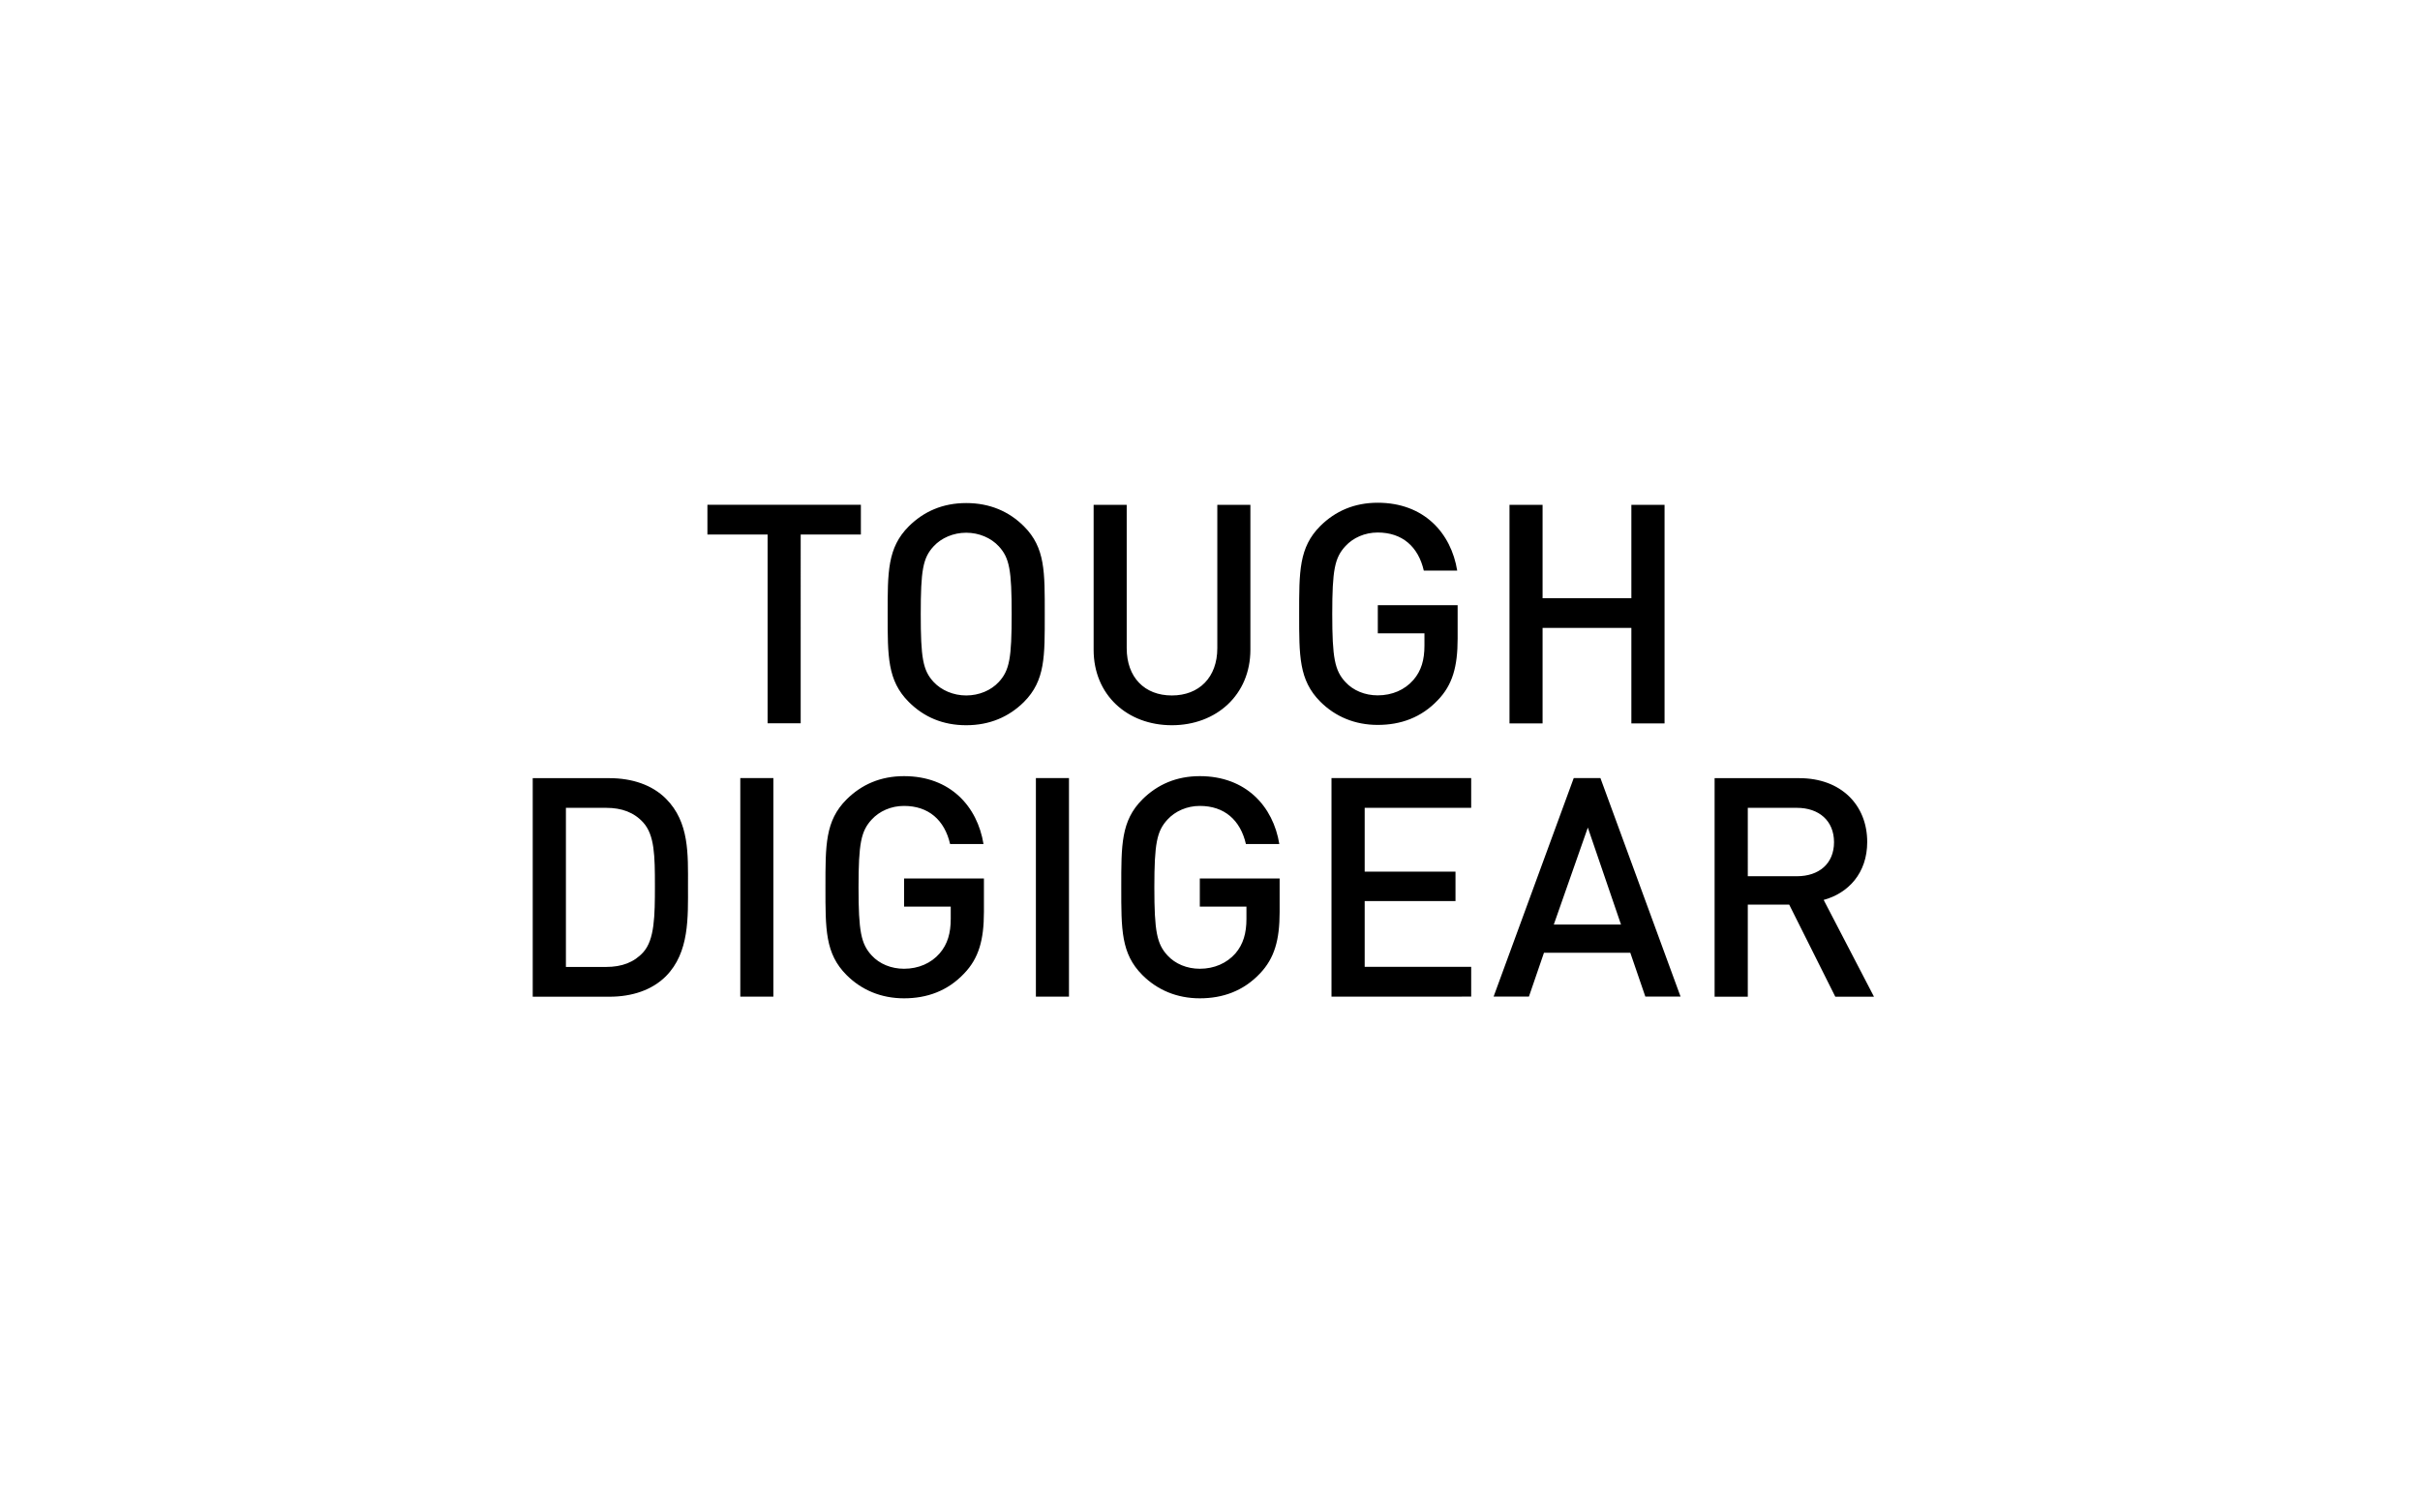
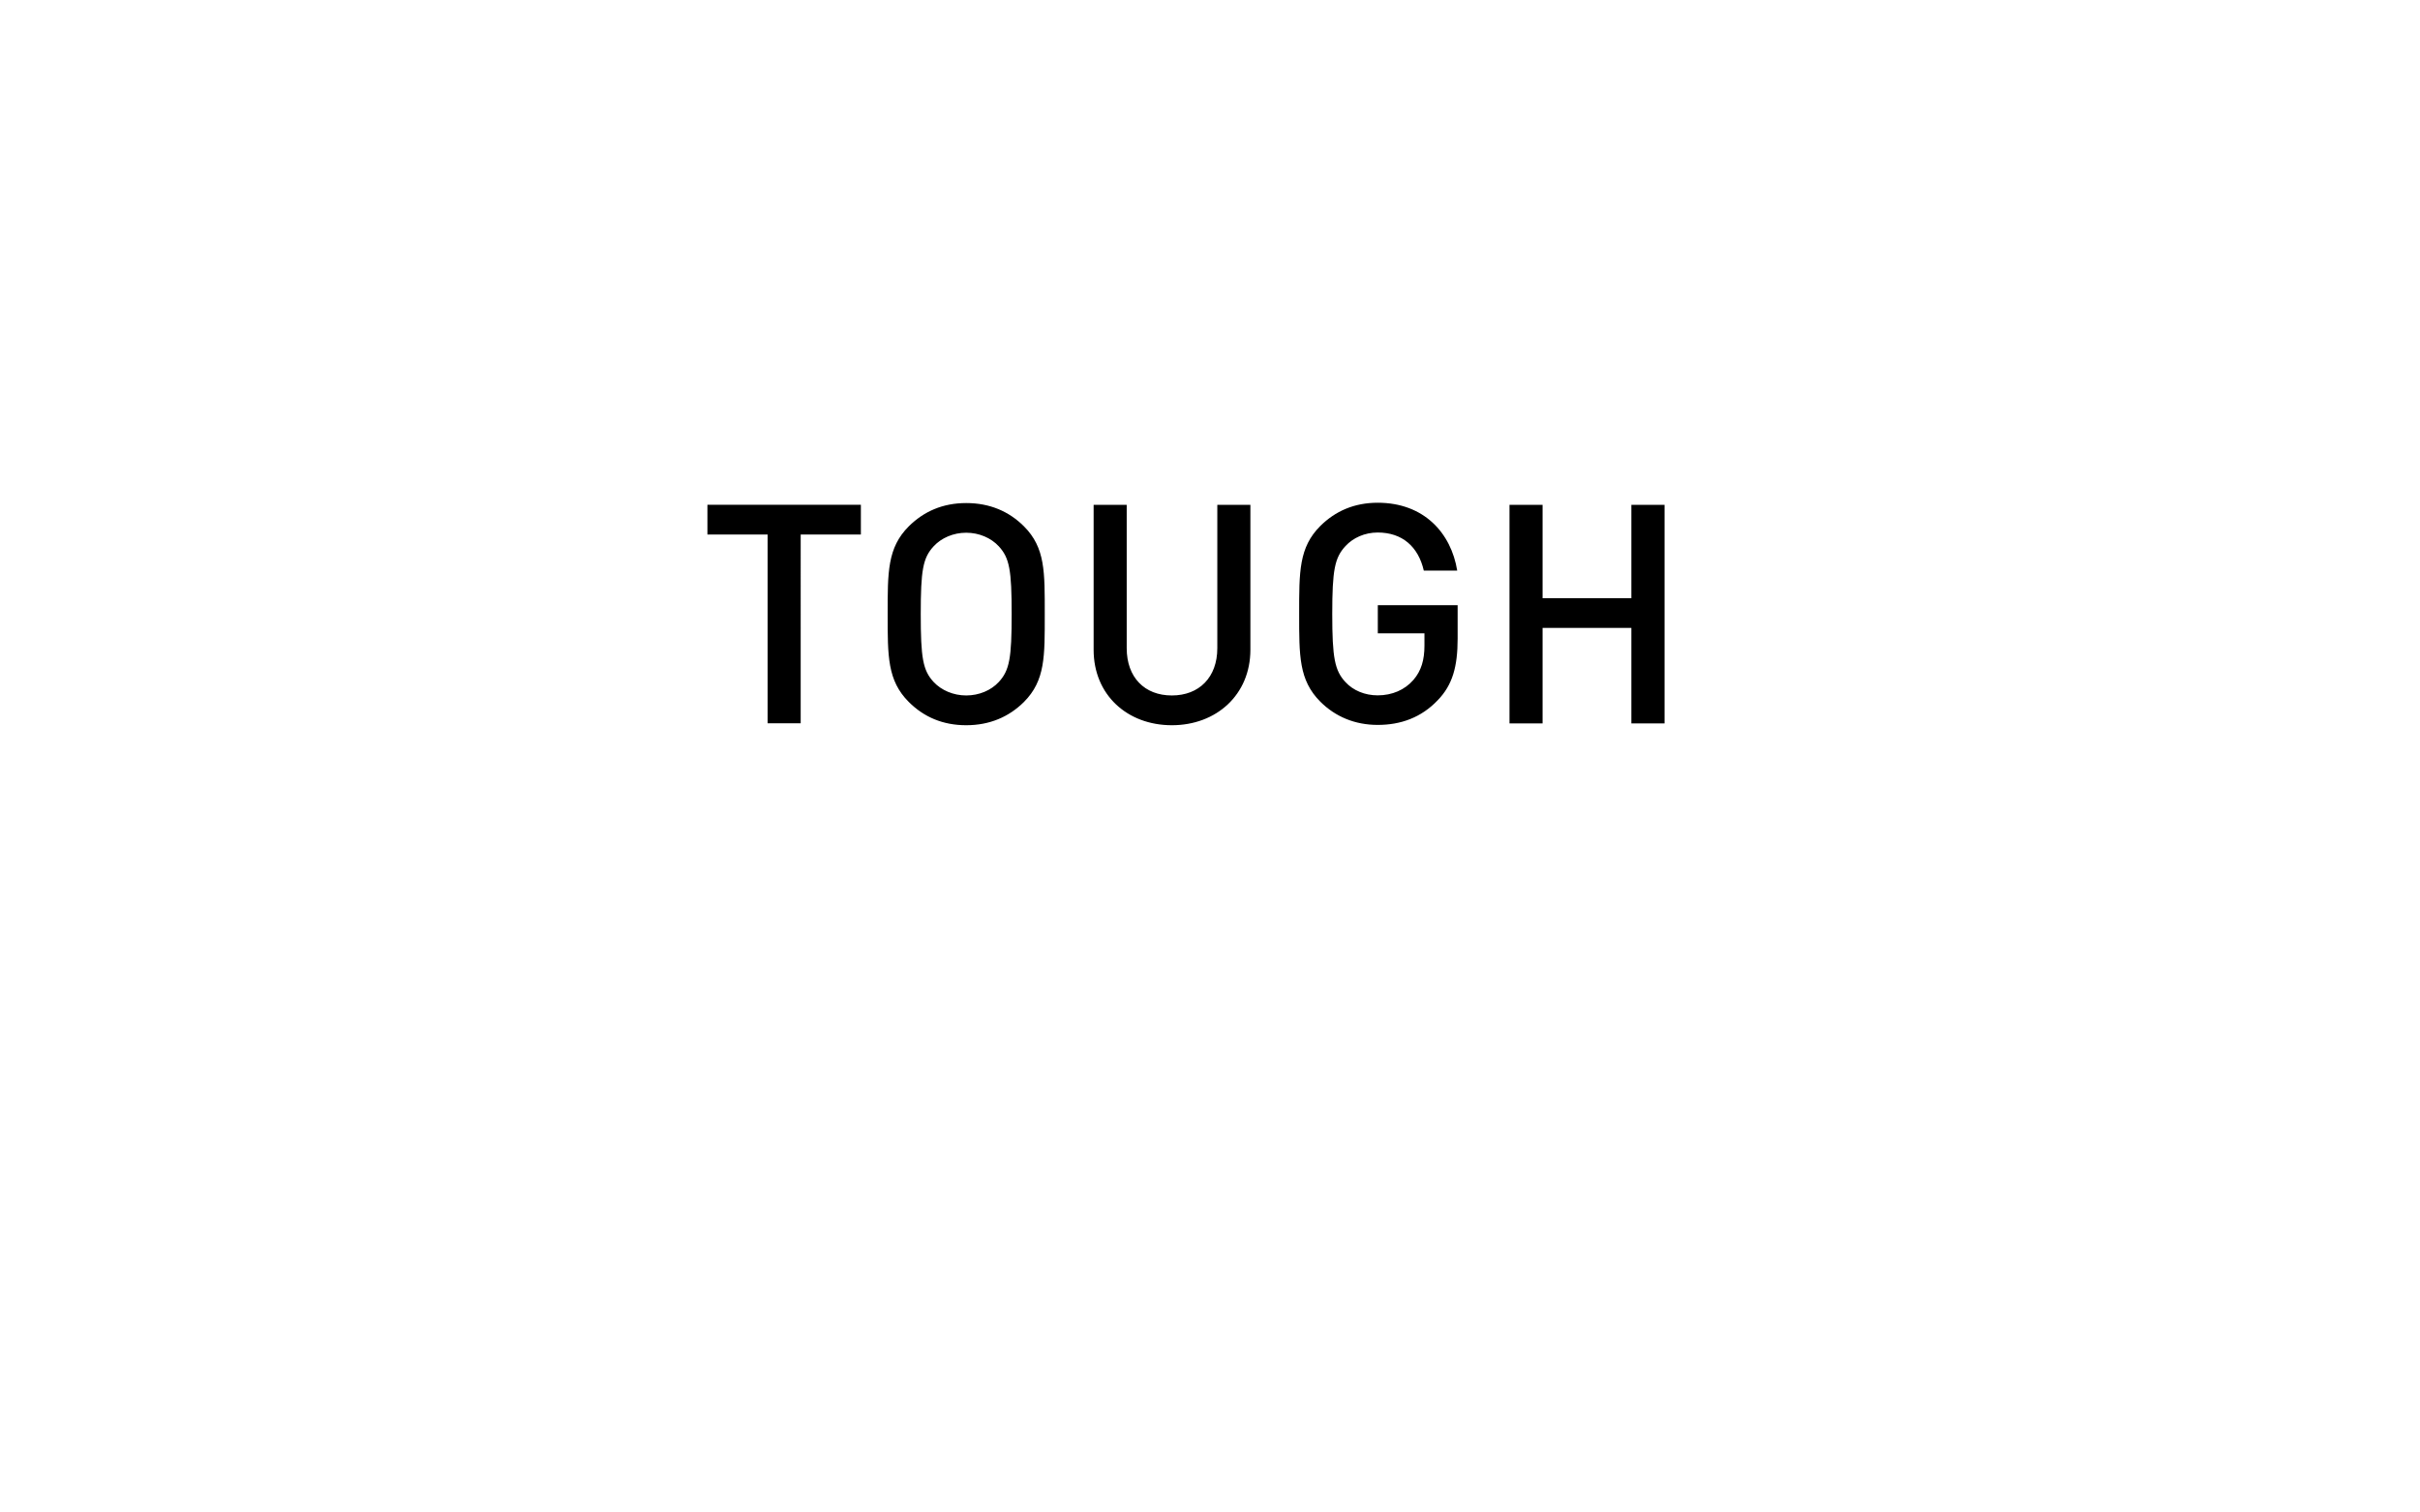
<svg xmlns="http://www.w3.org/2000/svg" version="1.1" id="Ebene_1" x="0px" y="0px" viewBox="0 0 226.77 141.73" enable-background="new 0 0 226.77 141.73" xml:space="preserve">
  <g>
-     <path d="M171.86,78.92c0,2.01-1.41,3.19-3.48,3.19h-4.6V75.7h4.6C170.45,75.7,171.86,76.91,171.86,78.92 M175.6,93.39l-4.71-9.06   c2.3-0.63,4.08-2.5,4.08-5.43c0-3.48-2.47-5.98-6.36-5.98h-7.94v20.48h3.11v-8.63h3.88l4.32,8.63H175.6z M151.9,86.64h-6.3   l3.19-9.09L151.9,86.64z M157.48,93.39l-7.51-20.48h-2.5l-7.51,20.48h3.31l1.41-4.11h8.09l1.41,4.11H157.48z M137.86,93.39v-2.79   h-9.98v-6.16h8.51v-2.76h-8.51V75.7h9.98v-2.79h-13.09v20.48H137.86z M119.91,85.45v-3.13h-7.48v2.64h4.37v1.15   c0,1.32-0.29,2.36-1.03,3.23c-0.81,0.92-1.99,1.44-3.34,1.44c-1.21,0-2.3-0.46-3.02-1.24c-1.01-1.09-1.24-2.27-1.24-6.39   c0-4.11,0.23-5.27,1.24-6.36c0.72-0.78,1.82-1.27,3.02-1.27c2.3,0,3.8,1.32,4.32,3.57h3.13c-0.57-3.51-3.11-6.36-7.45-6.36   c-2.19,0-3.97,0.78-5.38,2.18c-2.01,2.01-1.98,4.29-1.98,8.23c0,3.94-0.03,6.22,1.98,8.23c1.41,1.41,3.25,2.18,5.38,2.18   c2.16,0,4.09-0.69,5.64-2.33C119.42,89.8,119.91,88.1,119.91,85.45 M100.17,72.91h-3.1v20.48h3.1V72.91z M92.2,85.45v-3.13h-7.48   v2.64h4.37v1.15c0,1.32-0.29,2.36-1.04,3.23c-0.8,0.92-1.98,1.44-3.34,1.44c-1.21,0-2.3-0.46-3.02-1.24   c-1.01-1.09-1.24-2.27-1.24-6.39c0-4.11,0.23-5.27,1.24-6.36c0.72-0.78,1.81-1.27,3.02-1.27c2.3,0,3.8,1.32,4.32,3.57h3.13   c-0.57-3.51-3.1-6.36-7.45-6.36c-2.19,0-3.97,0.78-5.38,2.18c-2.01,2.01-1.98,4.29-1.98,8.23c0,3.94-0.03,6.22,1.98,8.23   c1.41,1.41,3.25,2.18,5.38,2.18c2.16,0,4.09-0.69,5.64-2.33C91.71,89.8,92.2,88.1,92.2,85.45 M72.47,72.91h-3.1v20.48h3.1V72.91z    M61.37,83.01c0,2.82-0.03,5.04-1.09,6.22c-0.86,0.95-2.01,1.38-3.48,1.38h-3.77V75.7h3.77c1.47,0,2.62,0.43,3.48,1.38   C61.34,78.26,61.37,80.19,61.37,83.01 M64.47,83.01c0-2.96,0.14-5.96-2.07-8.17c-1.29-1.29-3.17-1.92-5.29-1.92h-7.19v20.48h7.19   c2.13,0,4-0.63,5.29-1.92C64.61,89.25,64.47,85.97,64.47,83.01" />
    <path d="M155.98,67.78V47.31h-3.11v8.75h-8.32v-8.75h-3.1v20.48h3.1v-8.95h8.32v8.95H155.98z M136.59,59.84v-3.13h-7.48v2.64h4.37   v1.15c0,1.32-0.29,2.36-1.04,3.22c-0.8,0.92-1.98,1.44-3.34,1.44c-1.21,0-2.3-0.46-3.02-1.24c-1.01-1.09-1.24-2.27-1.24-6.39   c0-4.12,0.23-5.27,1.24-6.36c0.72-0.78,1.81-1.27,3.02-1.27c2.3,0,3.8,1.32,4.32,3.57h3.13c-0.57-3.51-3.1-6.36-7.45-6.36   c-2.19,0-3.97,0.78-5.38,2.18c-2.01,2.01-1.98,4.29-1.98,8.23s-0.03,6.21,1.98,8.23c1.41,1.41,3.25,2.18,5.38,2.18   c2.16,0,4.09-0.69,5.64-2.33C136.1,64.19,136.59,62.49,136.59,59.84 M117.17,60.88V47.31h-3.1v13.43c0,2.73-1.7,4.43-4.26,4.43   c-2.56,0-4.23-1.7-4.23-4.43V47.31h-3.1v13.58c0,4.23,3.16,7.07,7.33,7.07C113.98,67.96,117.17,65.11,117.17,60.88 M94.8,57.55   c0,4.11-0.2,5.27-1.21,6.36c-0.72,0.78-1.84,1.26-3.05,1.26c-1.21,0-2.33-0.49-3.05-1.26c-1.01-1.09-1.21-2.25-1.21-6.36   c0-4.12,0.2-5.27,1.21-6.36c0.72-0.78,1.84-1.27,3.05-1.27c1.21,0,2.33,0.49,3.05,1.27C94.6,52.28,94.8,53.43,94.8,57.55    M97.9,57.55c0-3.94,0.06-6.22-1.95-8.23c-1.41-1.41-3.22-2.18-5.41-2.18c-2.19,0-3.97,0.78-5.38,2.18   c-2.01,2.01-1.98,4.29-1.98,8.23c0,3.94-0.03,6.22,1.98,8.23c1.41,1.41,3.19,2.18,5.38,2.18c2.19,0,4-0.78,5.41-2.18   C97.96,63.76,97.9,61.49,97.9,57.55 M80.67,50.09v-2.79H66.29v2.79h5.64v17.69h3.1V50.09H80.67z" />
  </g>
</svg>